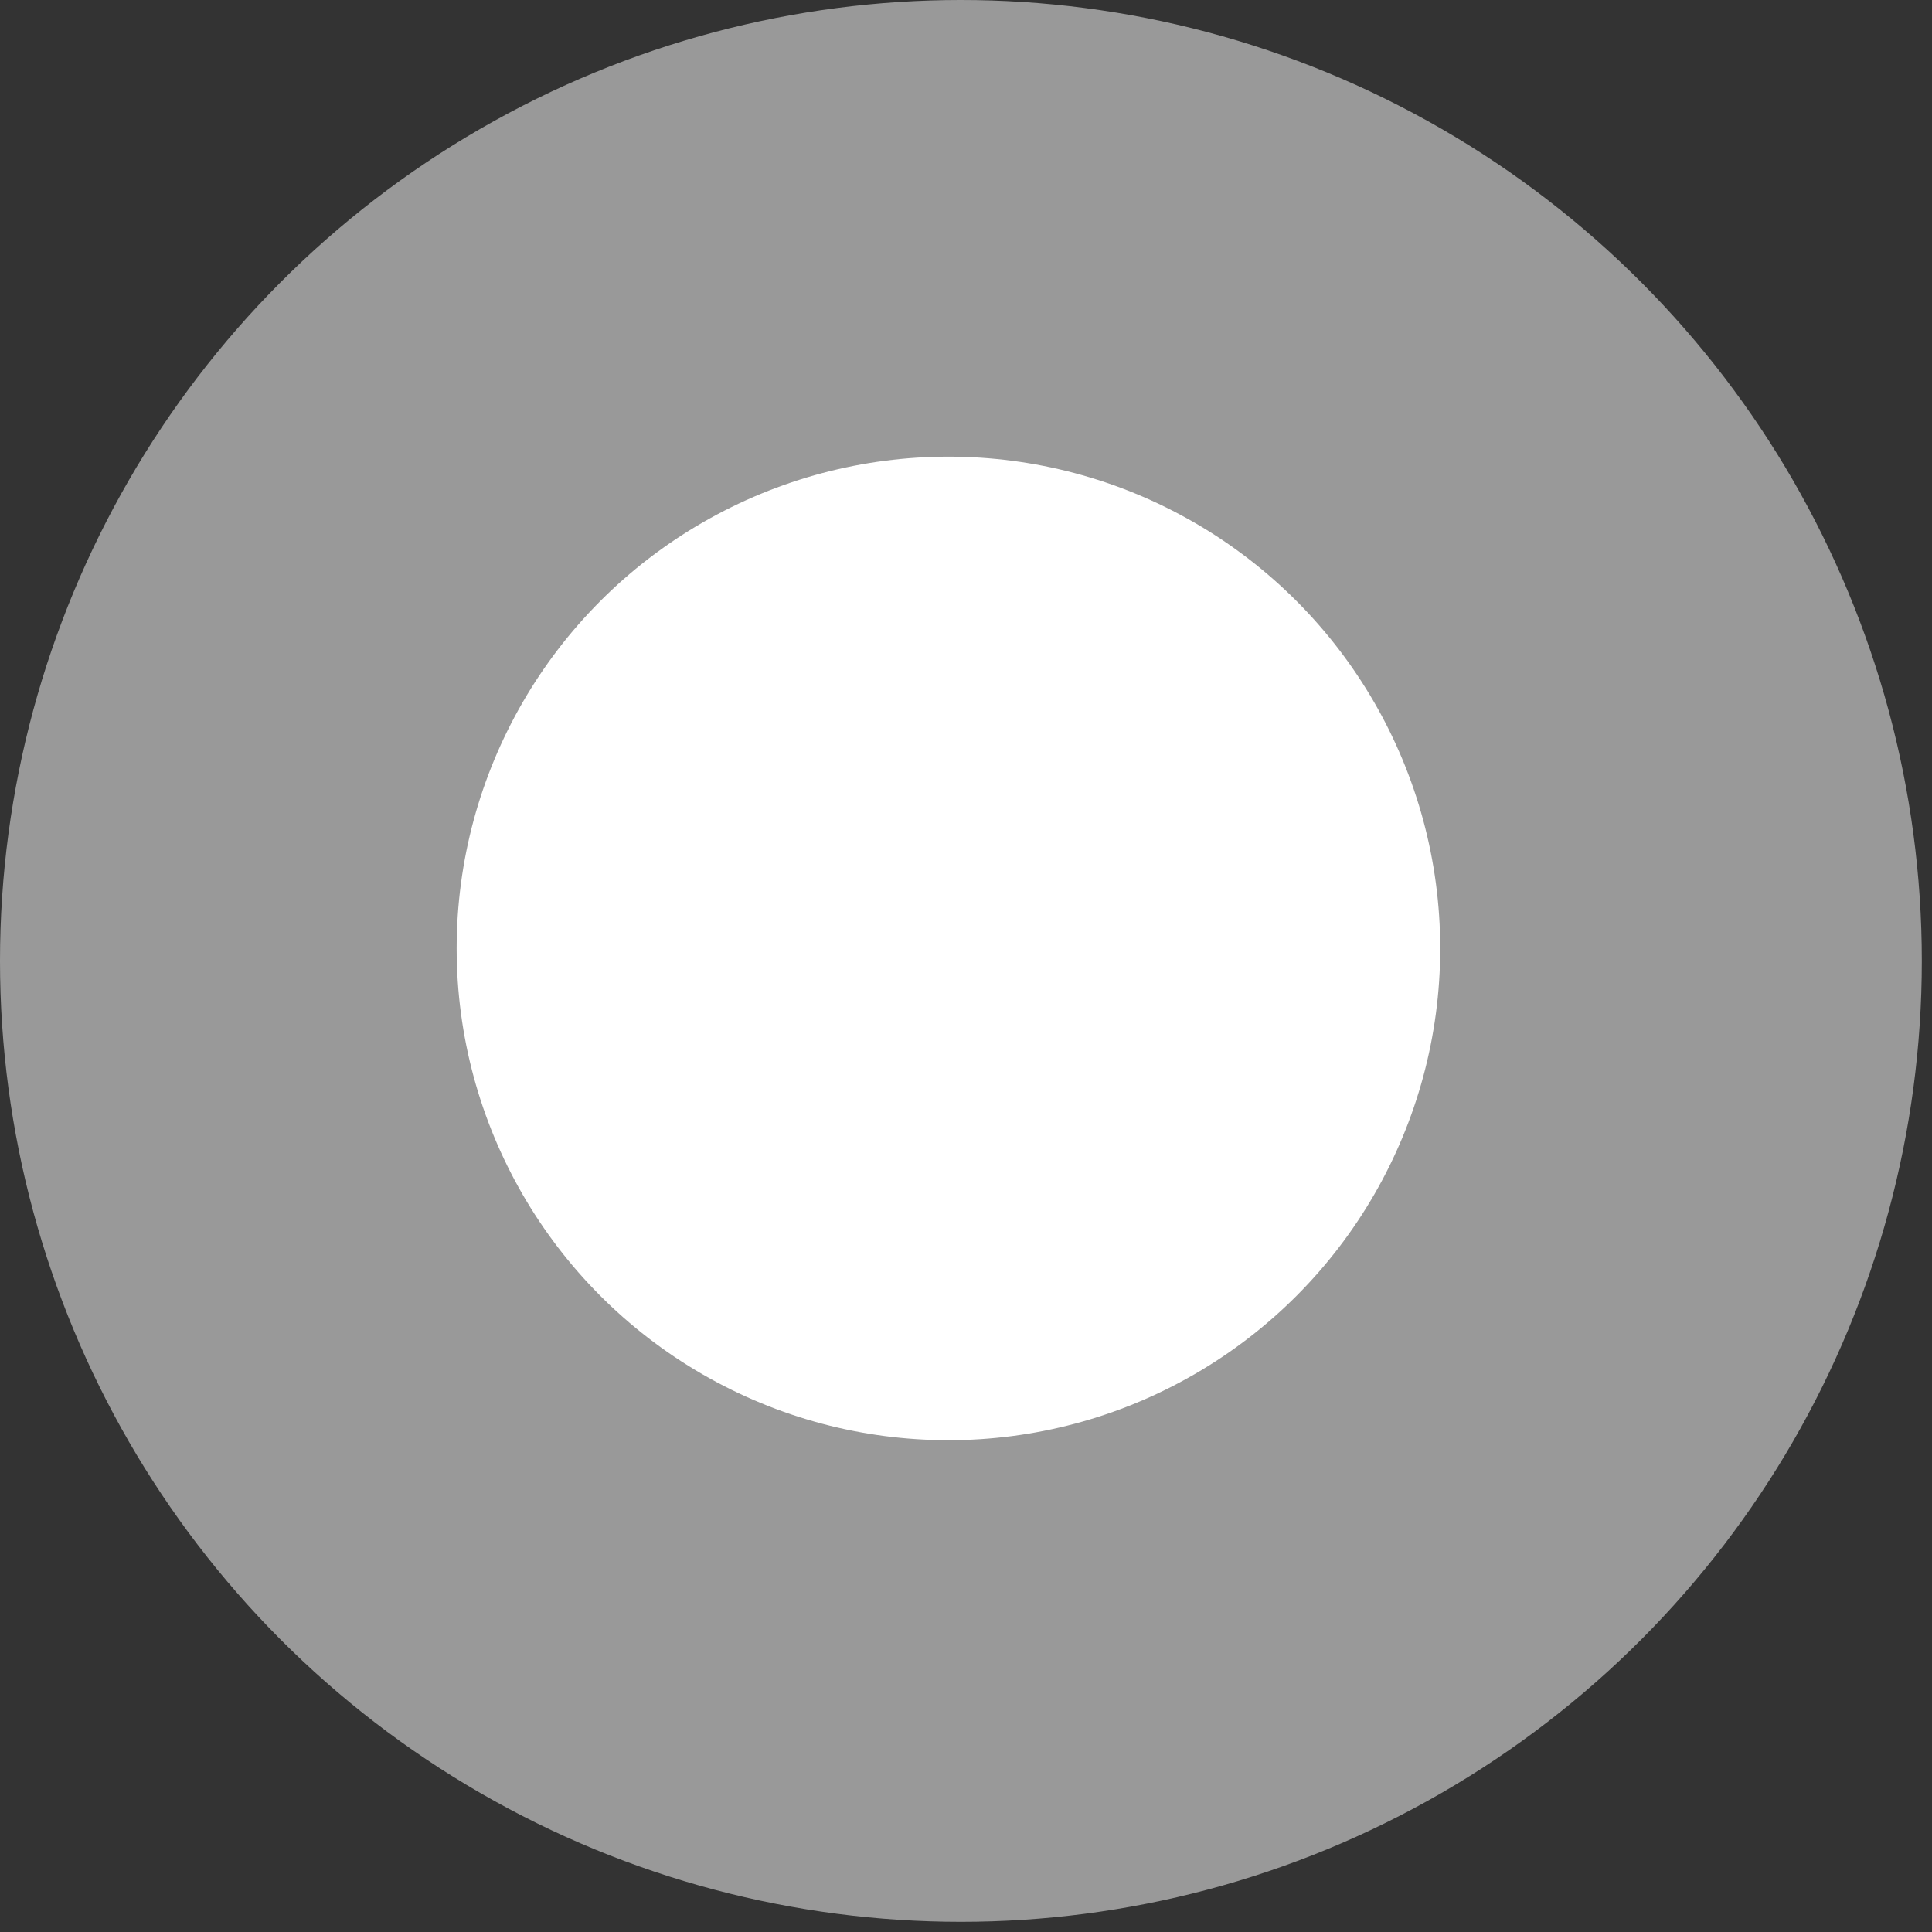
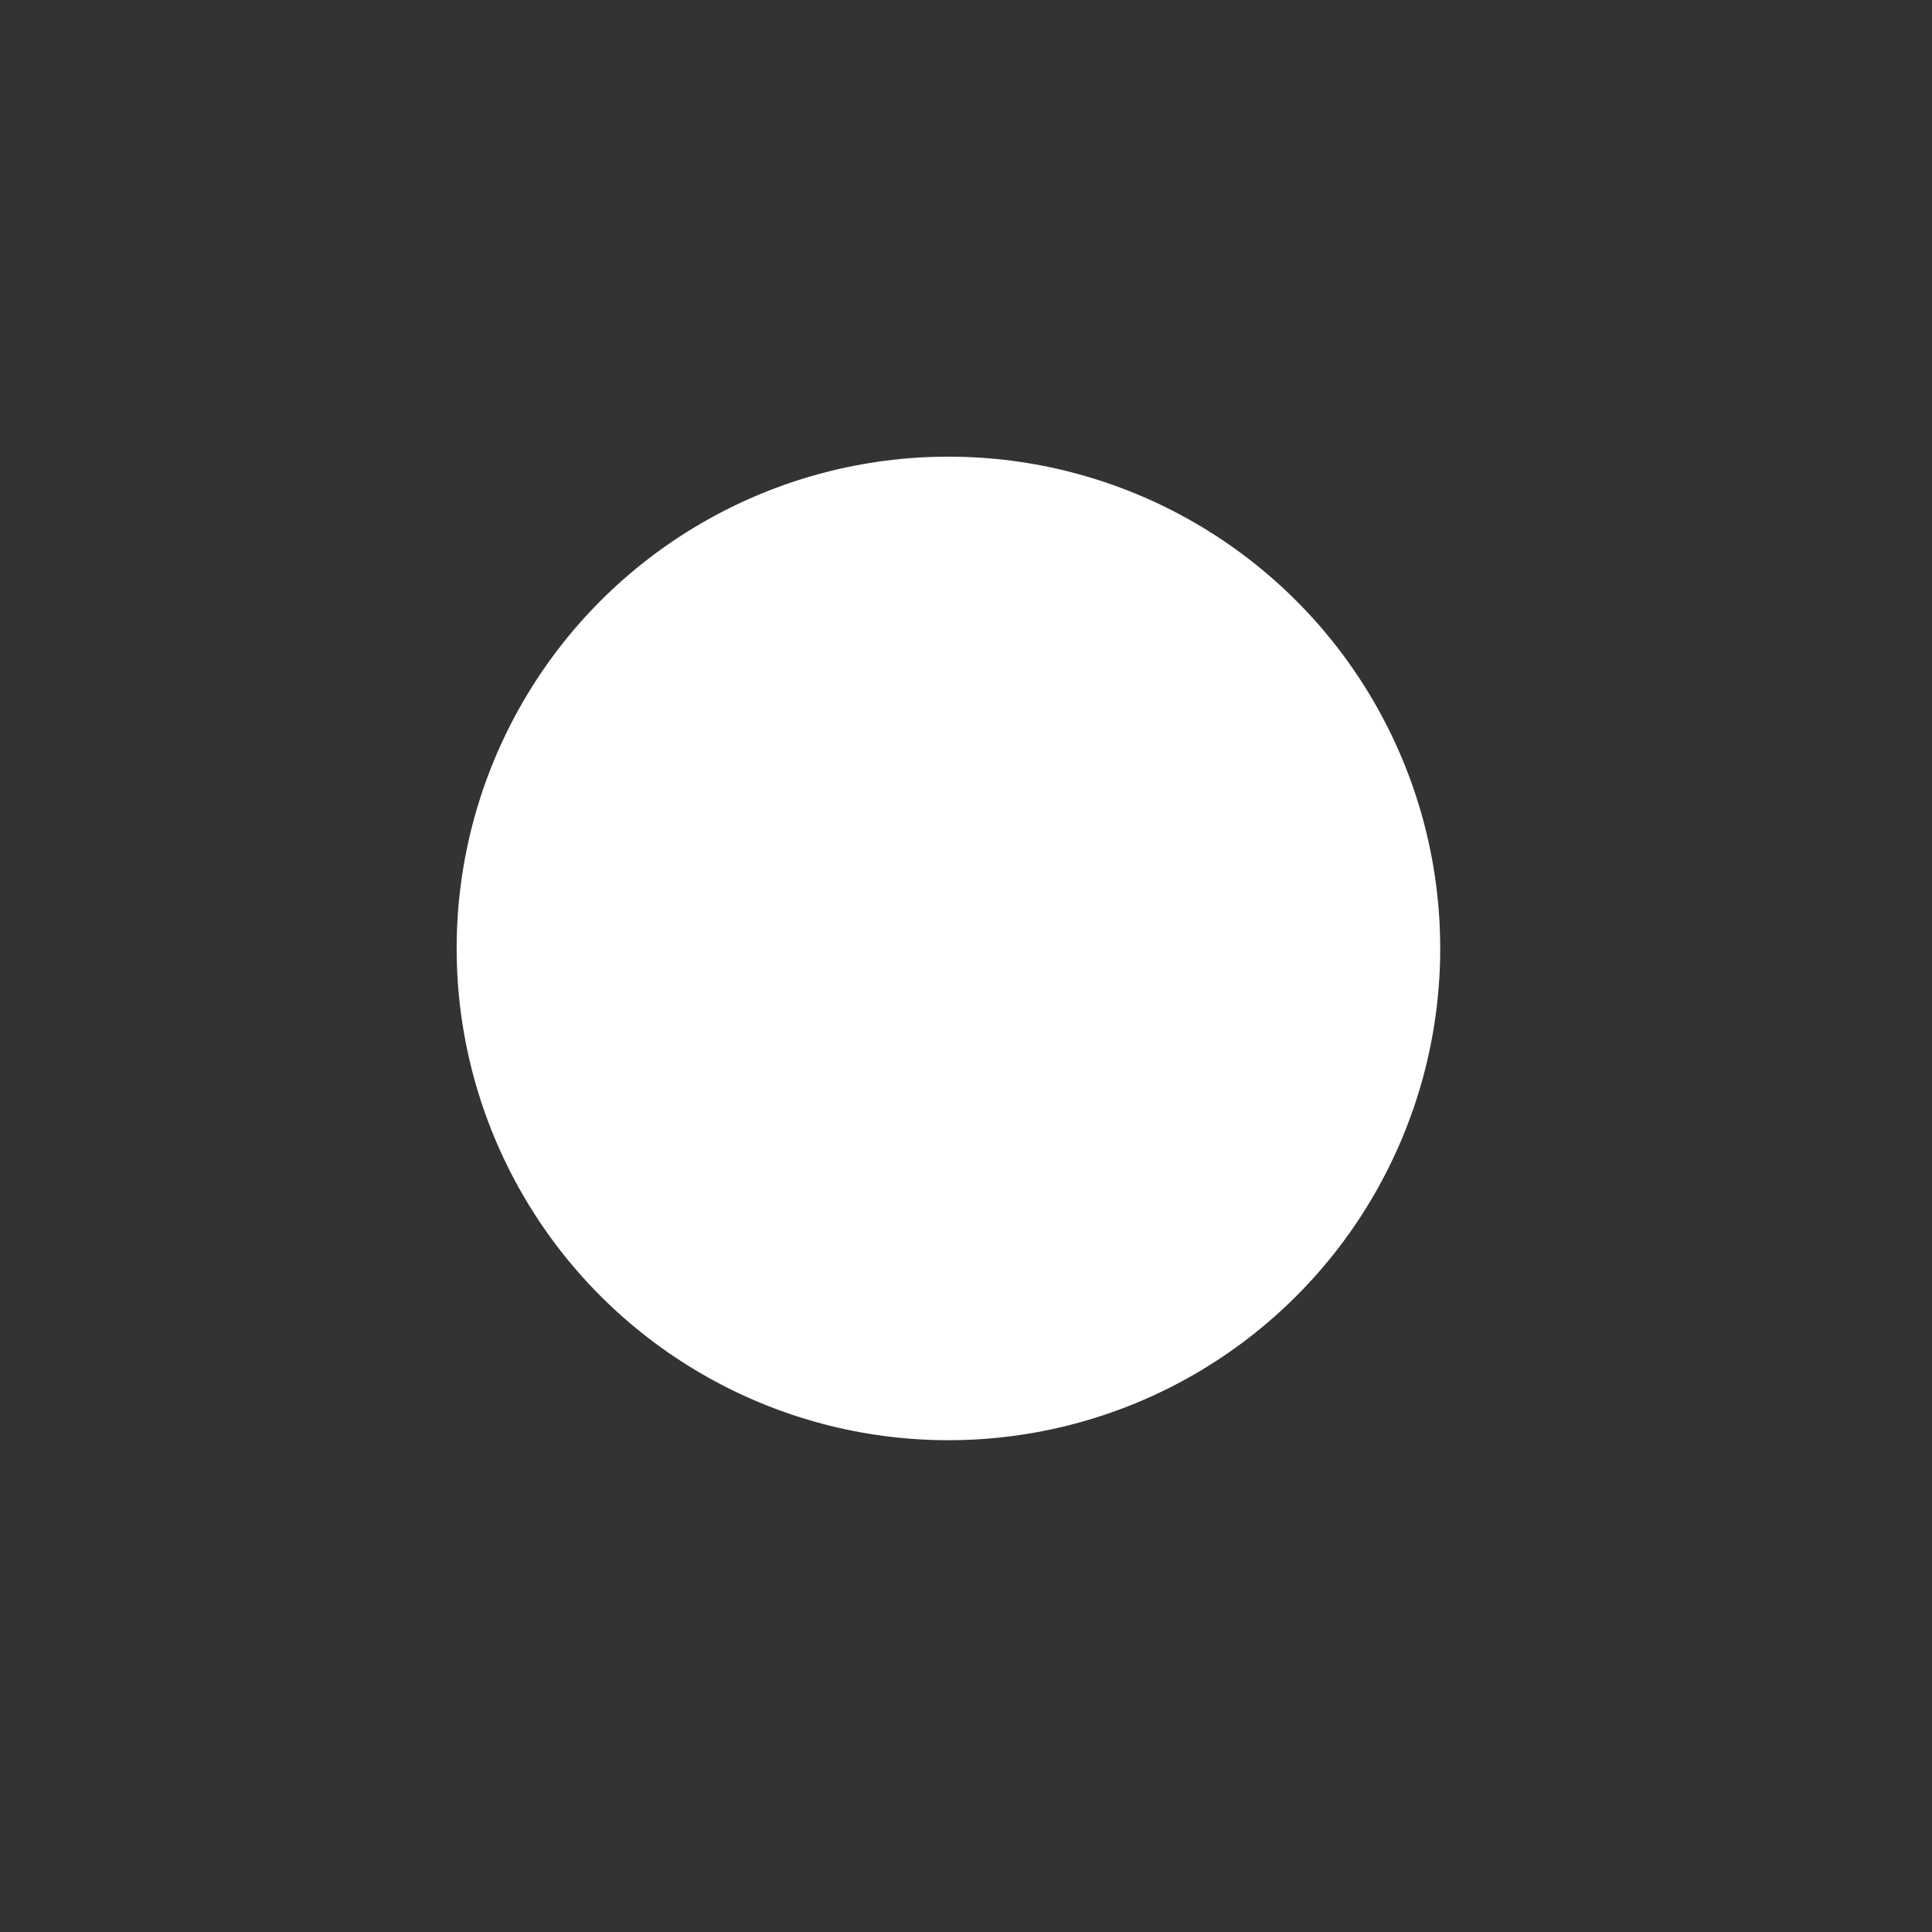
<svg xmlns="http://www.w3.org/2000/svg" width="55" height="55" viewBox="0 0 55 55" fill="none">
  <rect x="0" y="0" width="55" height="55" fill="#333333" stroke="none" />
-   <ellipse cx="27.355" cy="27.355" rx="27.355" ry="27.355" fill="white" fill-opacity="0.5" />
  <circle cx="27" cy="27" r="14" fill="white" />
</svg>